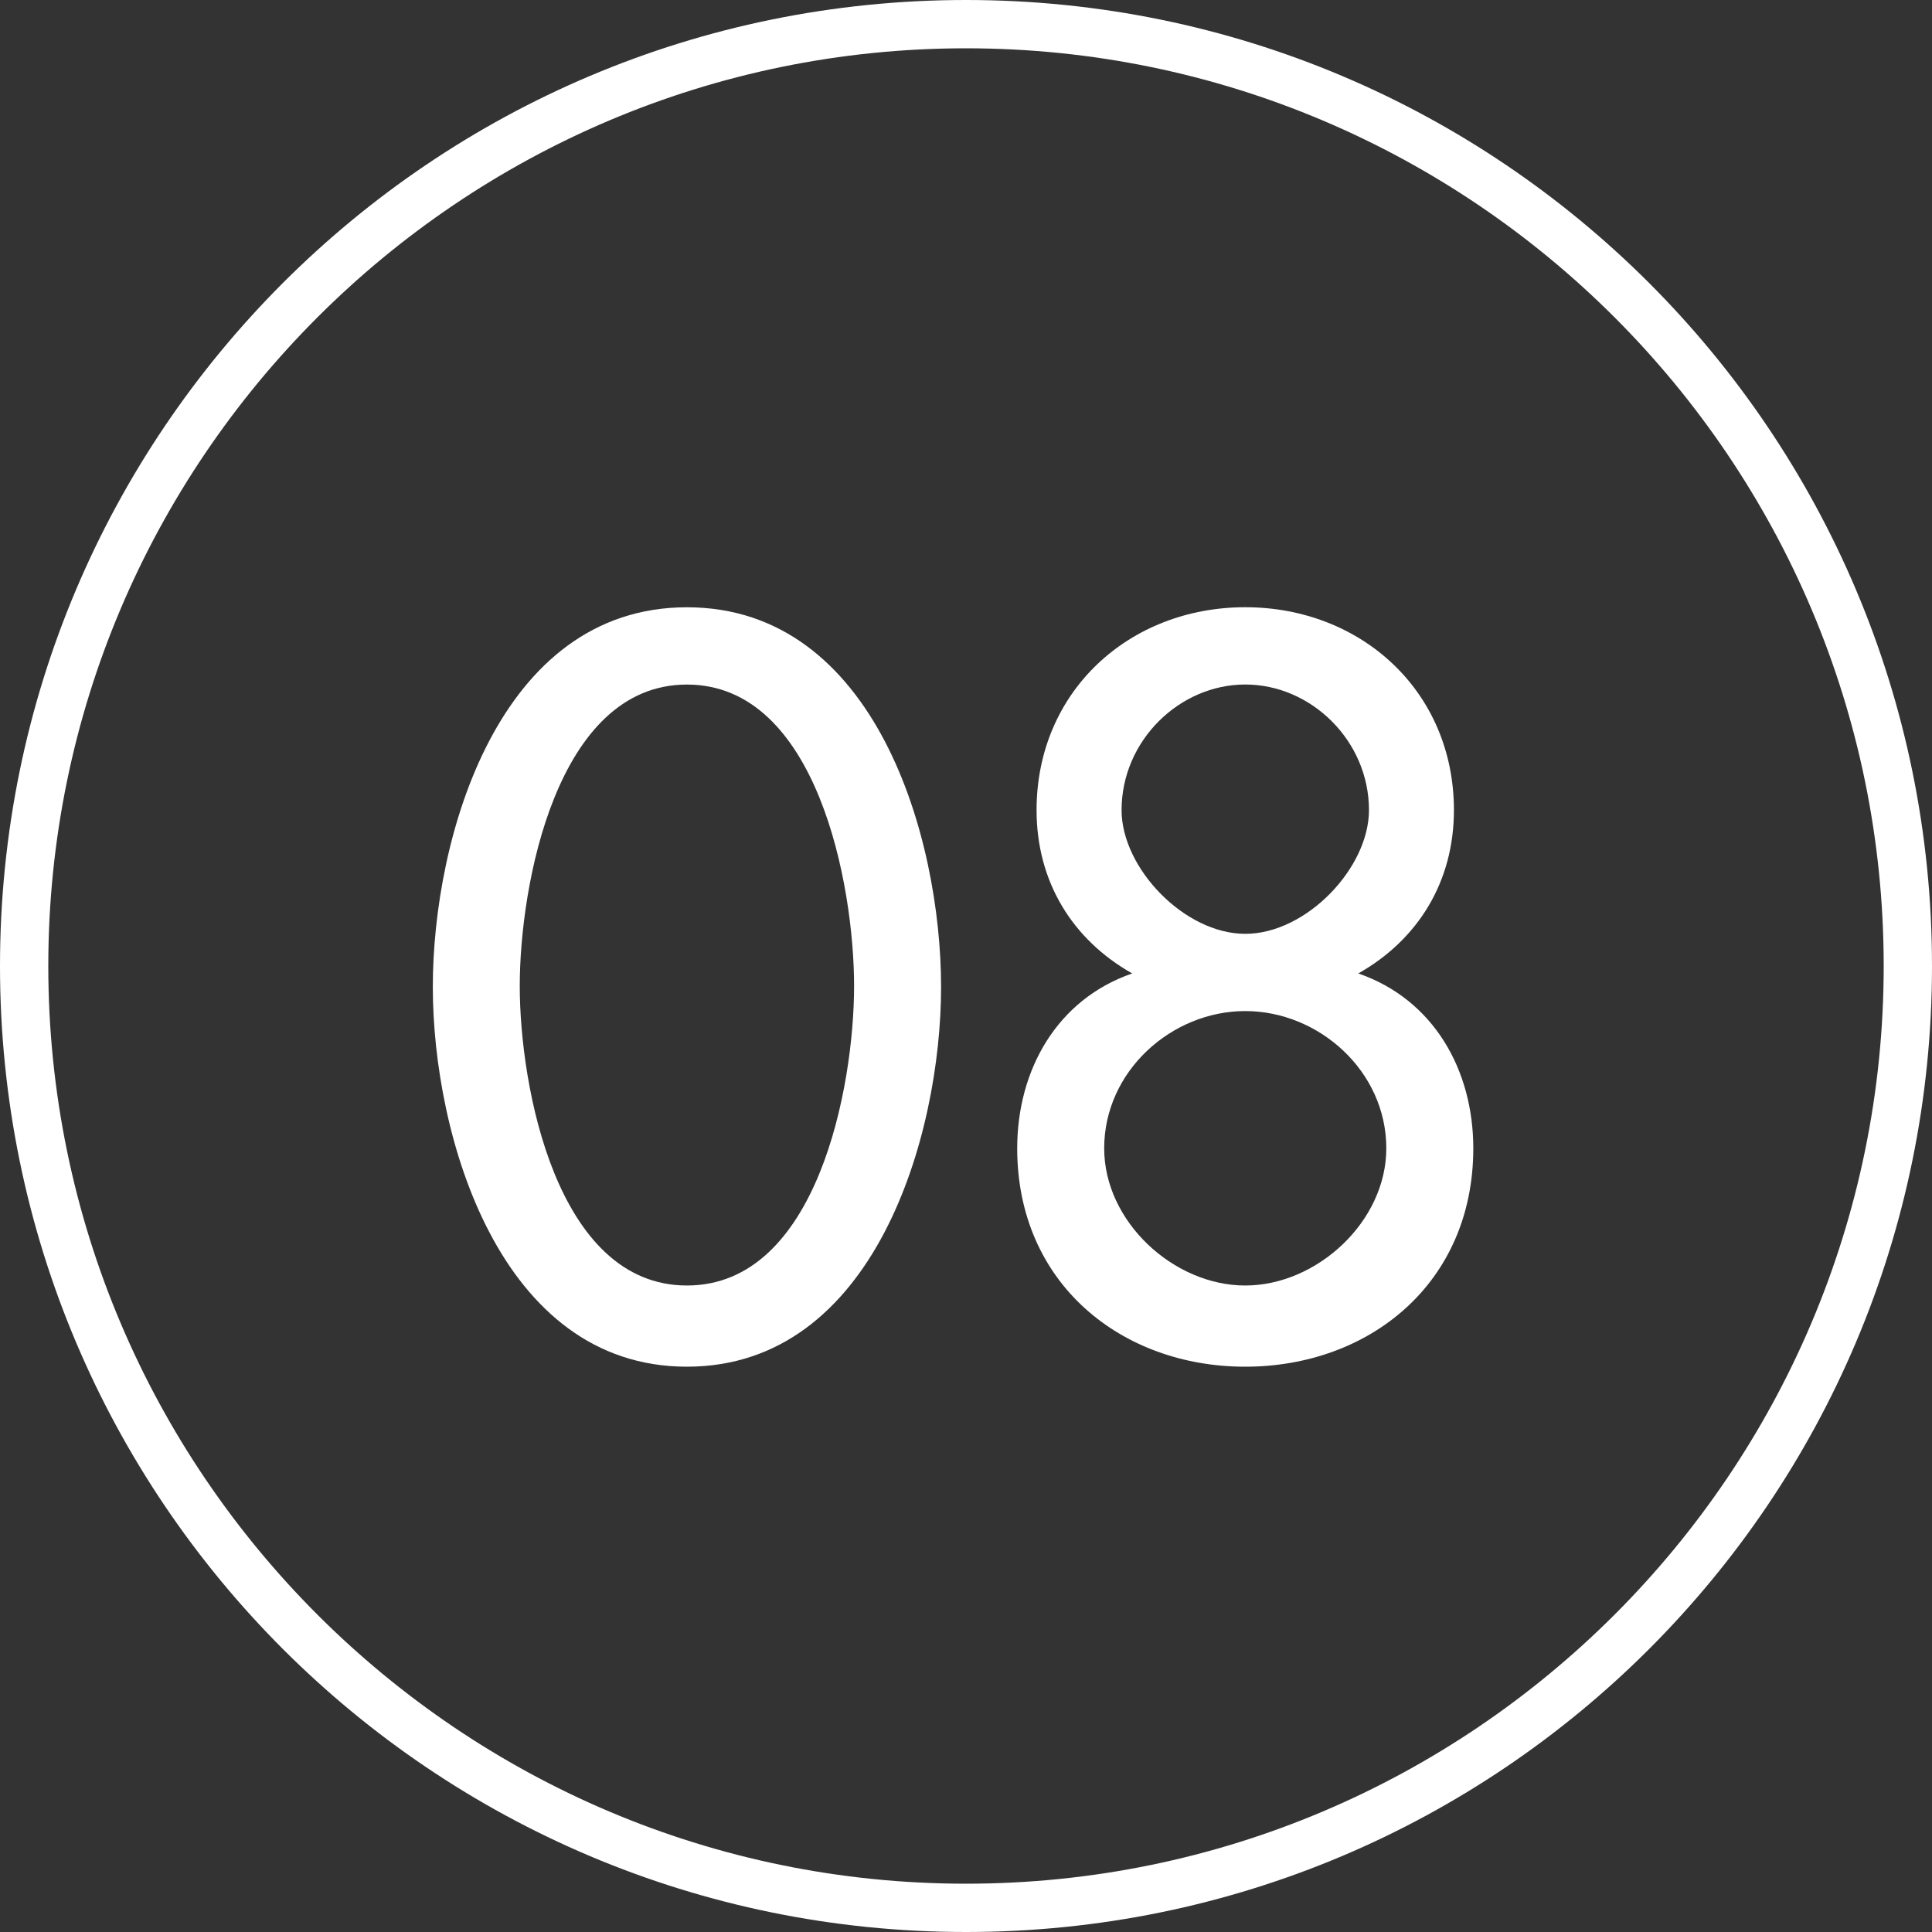
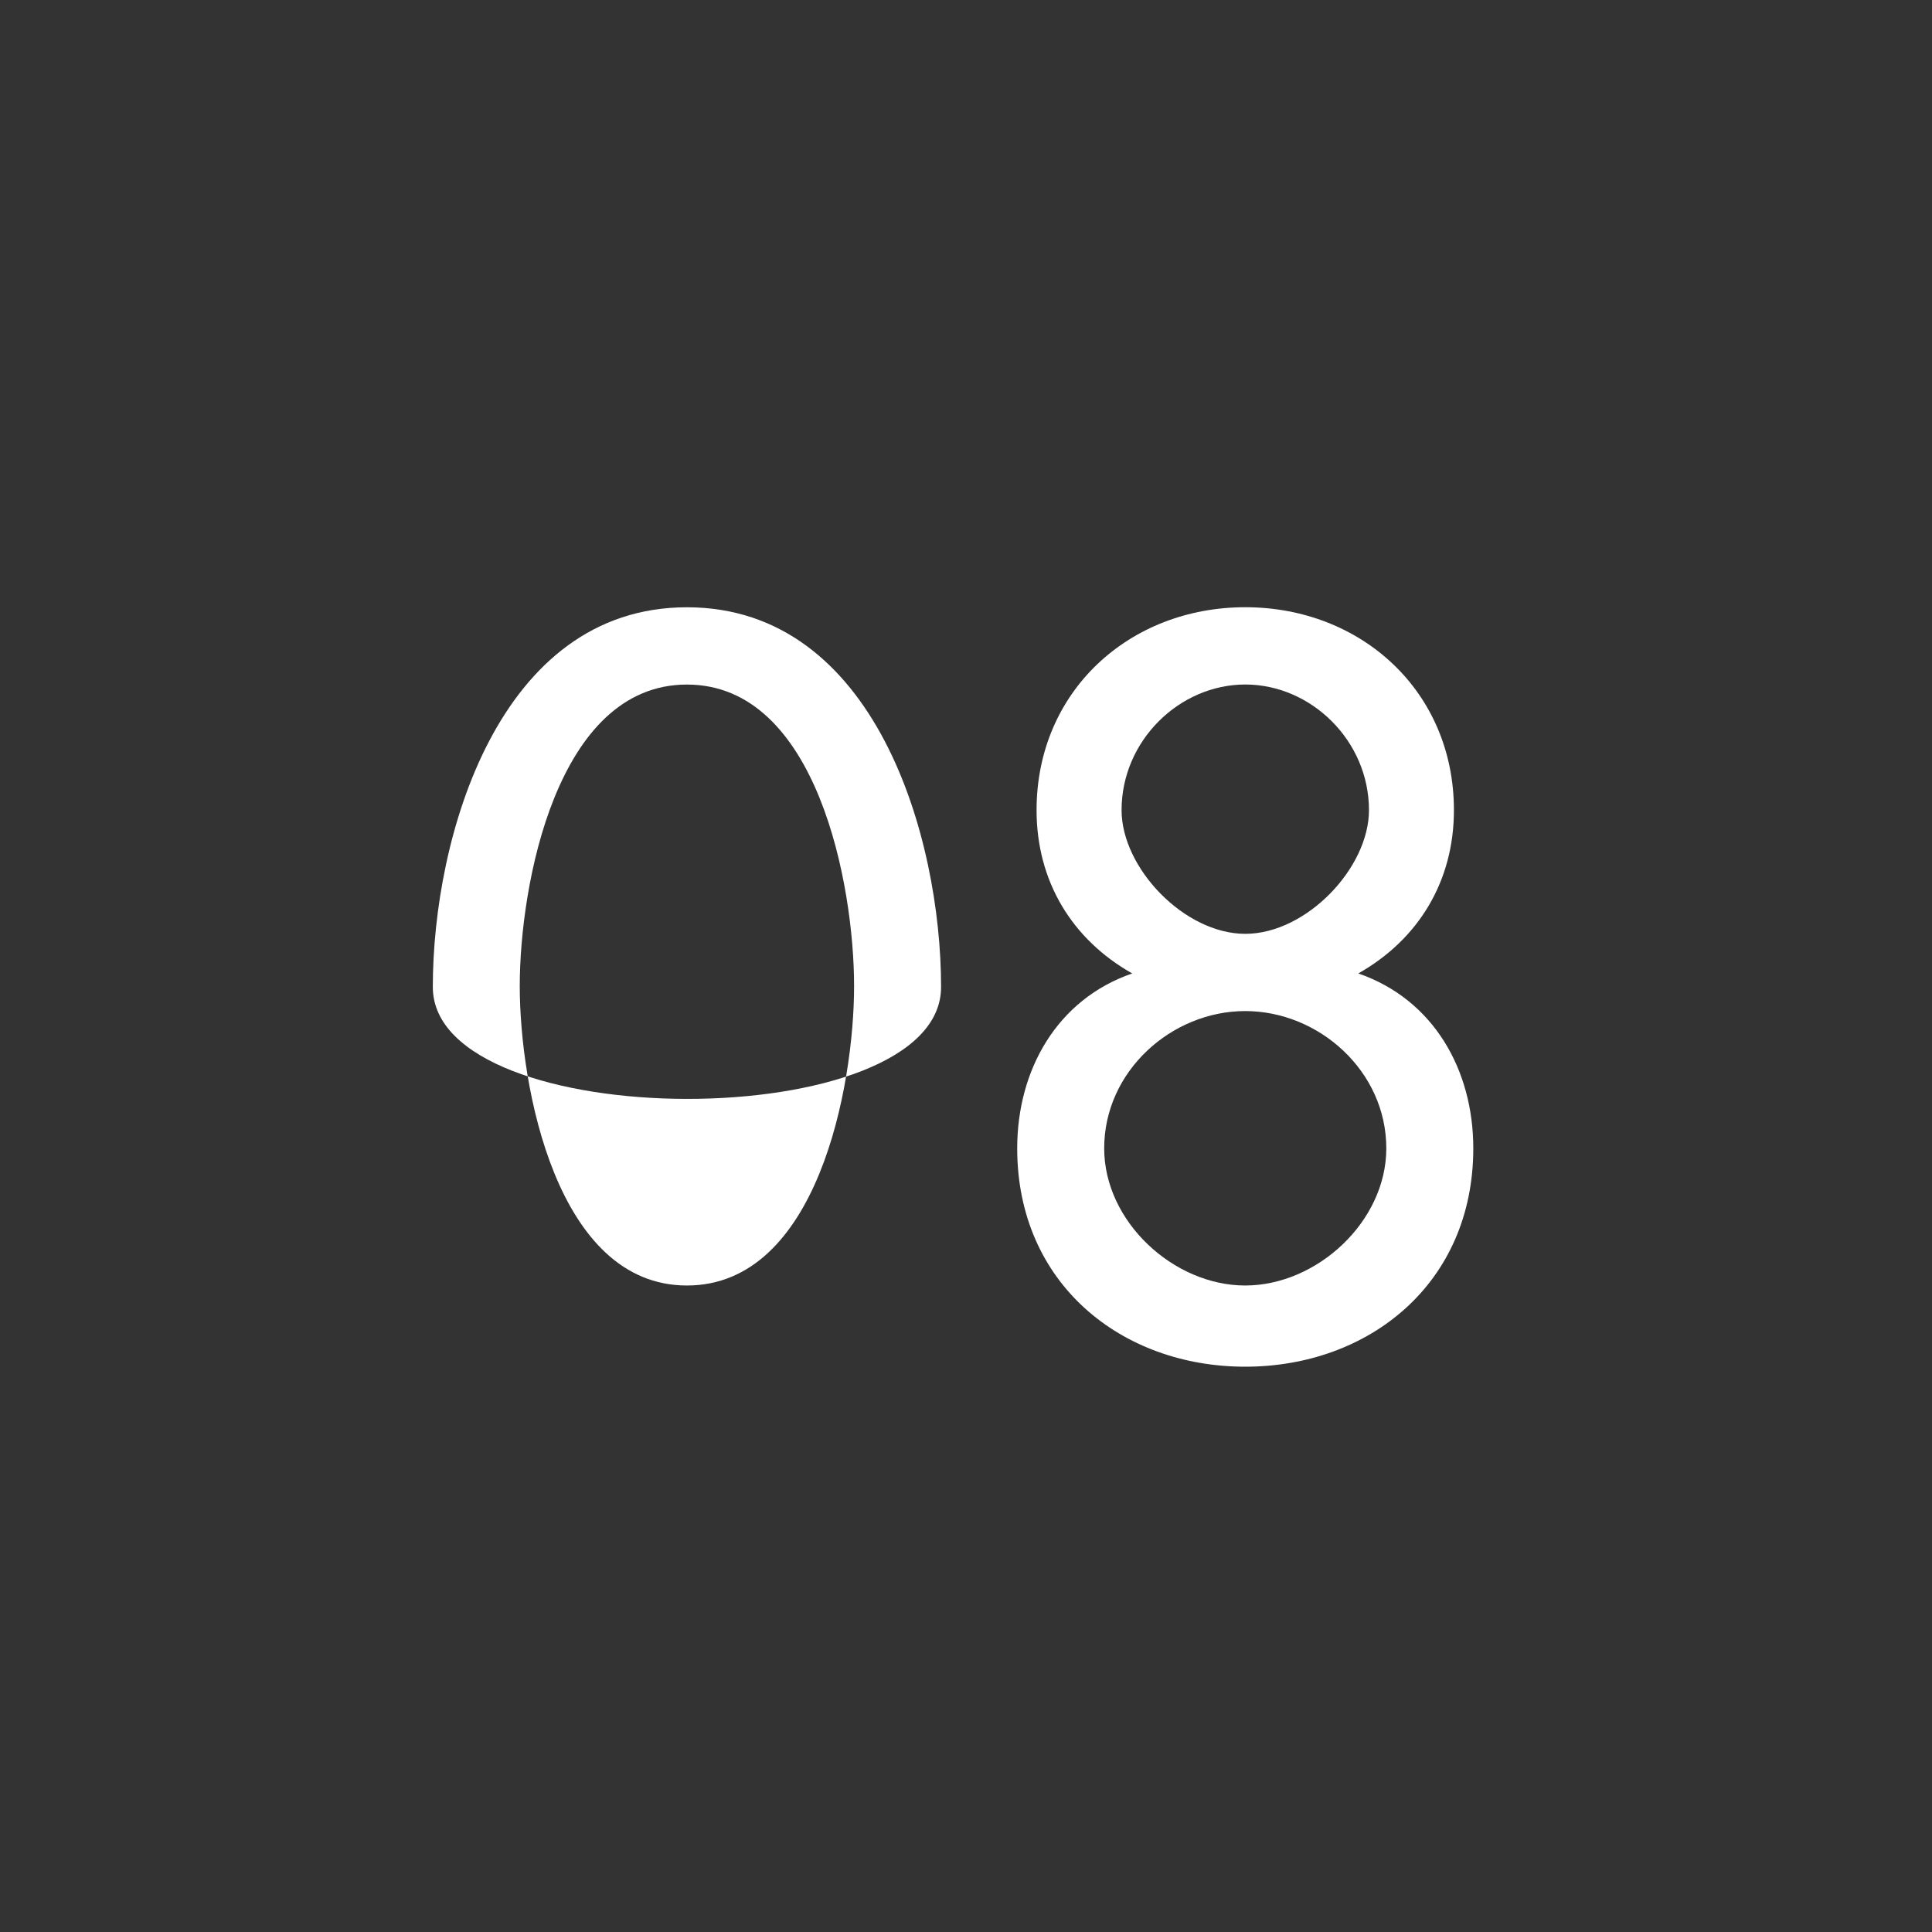
<svg xmlns="http://www.w3.org/2000/svg" version="1.1" id="レイヤー_1" x="0px" y="0px" width="40px" height="40px" viewBox="0 0 40 40" style="enable-background:new 0 0 40 40;" xml:space="preserve">
  <rect x="0" y="0" width="40" height="40" fill="#333333" stroke="none" />
  <style type="text/css">
	.st0{fill:#FFFFFF;}
</style>
-   <path class="st0" d="M20,1c10.477,0,19,8.523,19,19s-8.523,19-19,19S1,30.477,1,20S9.523,1,20,1 M20,0C8.954,0,0,8.954,0,20  s8.954,20,20,20s20-8.954,20-20S31.046,0,20,0L20,0z" />
  <g>
    <g>
-       <path class="st0" d="M8.961,20.434c0-3.1,1.36-7.861,5.261-7.861c3.901,0,5.262,4.762,5.262,7.861    c0,3.081-1.381,7.862-5.262,7.862S8.961,23.515,8.961,20.434z M10.761,20.414c0,2.08,0.761,6.201,3.461,6.201    c2.701,0,3.461-4.121,3.461-6.201s-0.76-6.241-3.461-6.241C11.521,14.173,10.761,18.334,10.761,20.414z" />
+       <path class="st0" d="M8.961,20.434c0-3.1,1.36-7.861,5.261-7.861c3.901,0,5.262,4.762,5.262,7.861    S8.961,23.515,8.961,20.434z M10.761,20.414c0,2.08,0.761,6.201,3.461,6.201    c2.701,0,3.461-4.121,3.461-6.201s-0.76-6.241-3.461-6.241C11.521,14.173,10.761,18.334,10.761,20.414z" />
      <path class="st0" d="M23.441,20.154c-1.24-0.701-1.98-1.9-1.98-3.381c0-2.461,1.92-4.201,4.32-4.201s4.321,1.74,4.321,4.201    c0,1.48-0.74,2.68-1.98,3.381c1.561,0.539,2.381,2,2.381,3.621c0,2.8-2.161,4.521-4.722,4.521s-4.721-1.721-4.721-4.521    C21.061,22.154,21.881,20.693,23.441,20.154z M22.861,23.775c0,1.52,1.439,2.84,2.92,2.84s2.921-1.32,2.921-2.84    c0-1.602-1.4-2.842-2.921-2.842S22.861,22.174,22.861,23.775z M23.221,16.773c0,1.2,1.301,2.561,2.561,2.561    c1.261,0,2.561-1.36,2.561-2.561c0-1.44-1.2-2.601-2.561-2.601S23.221,15.333,23.221,16.773z" />
    </g>
  </g>
</svg>